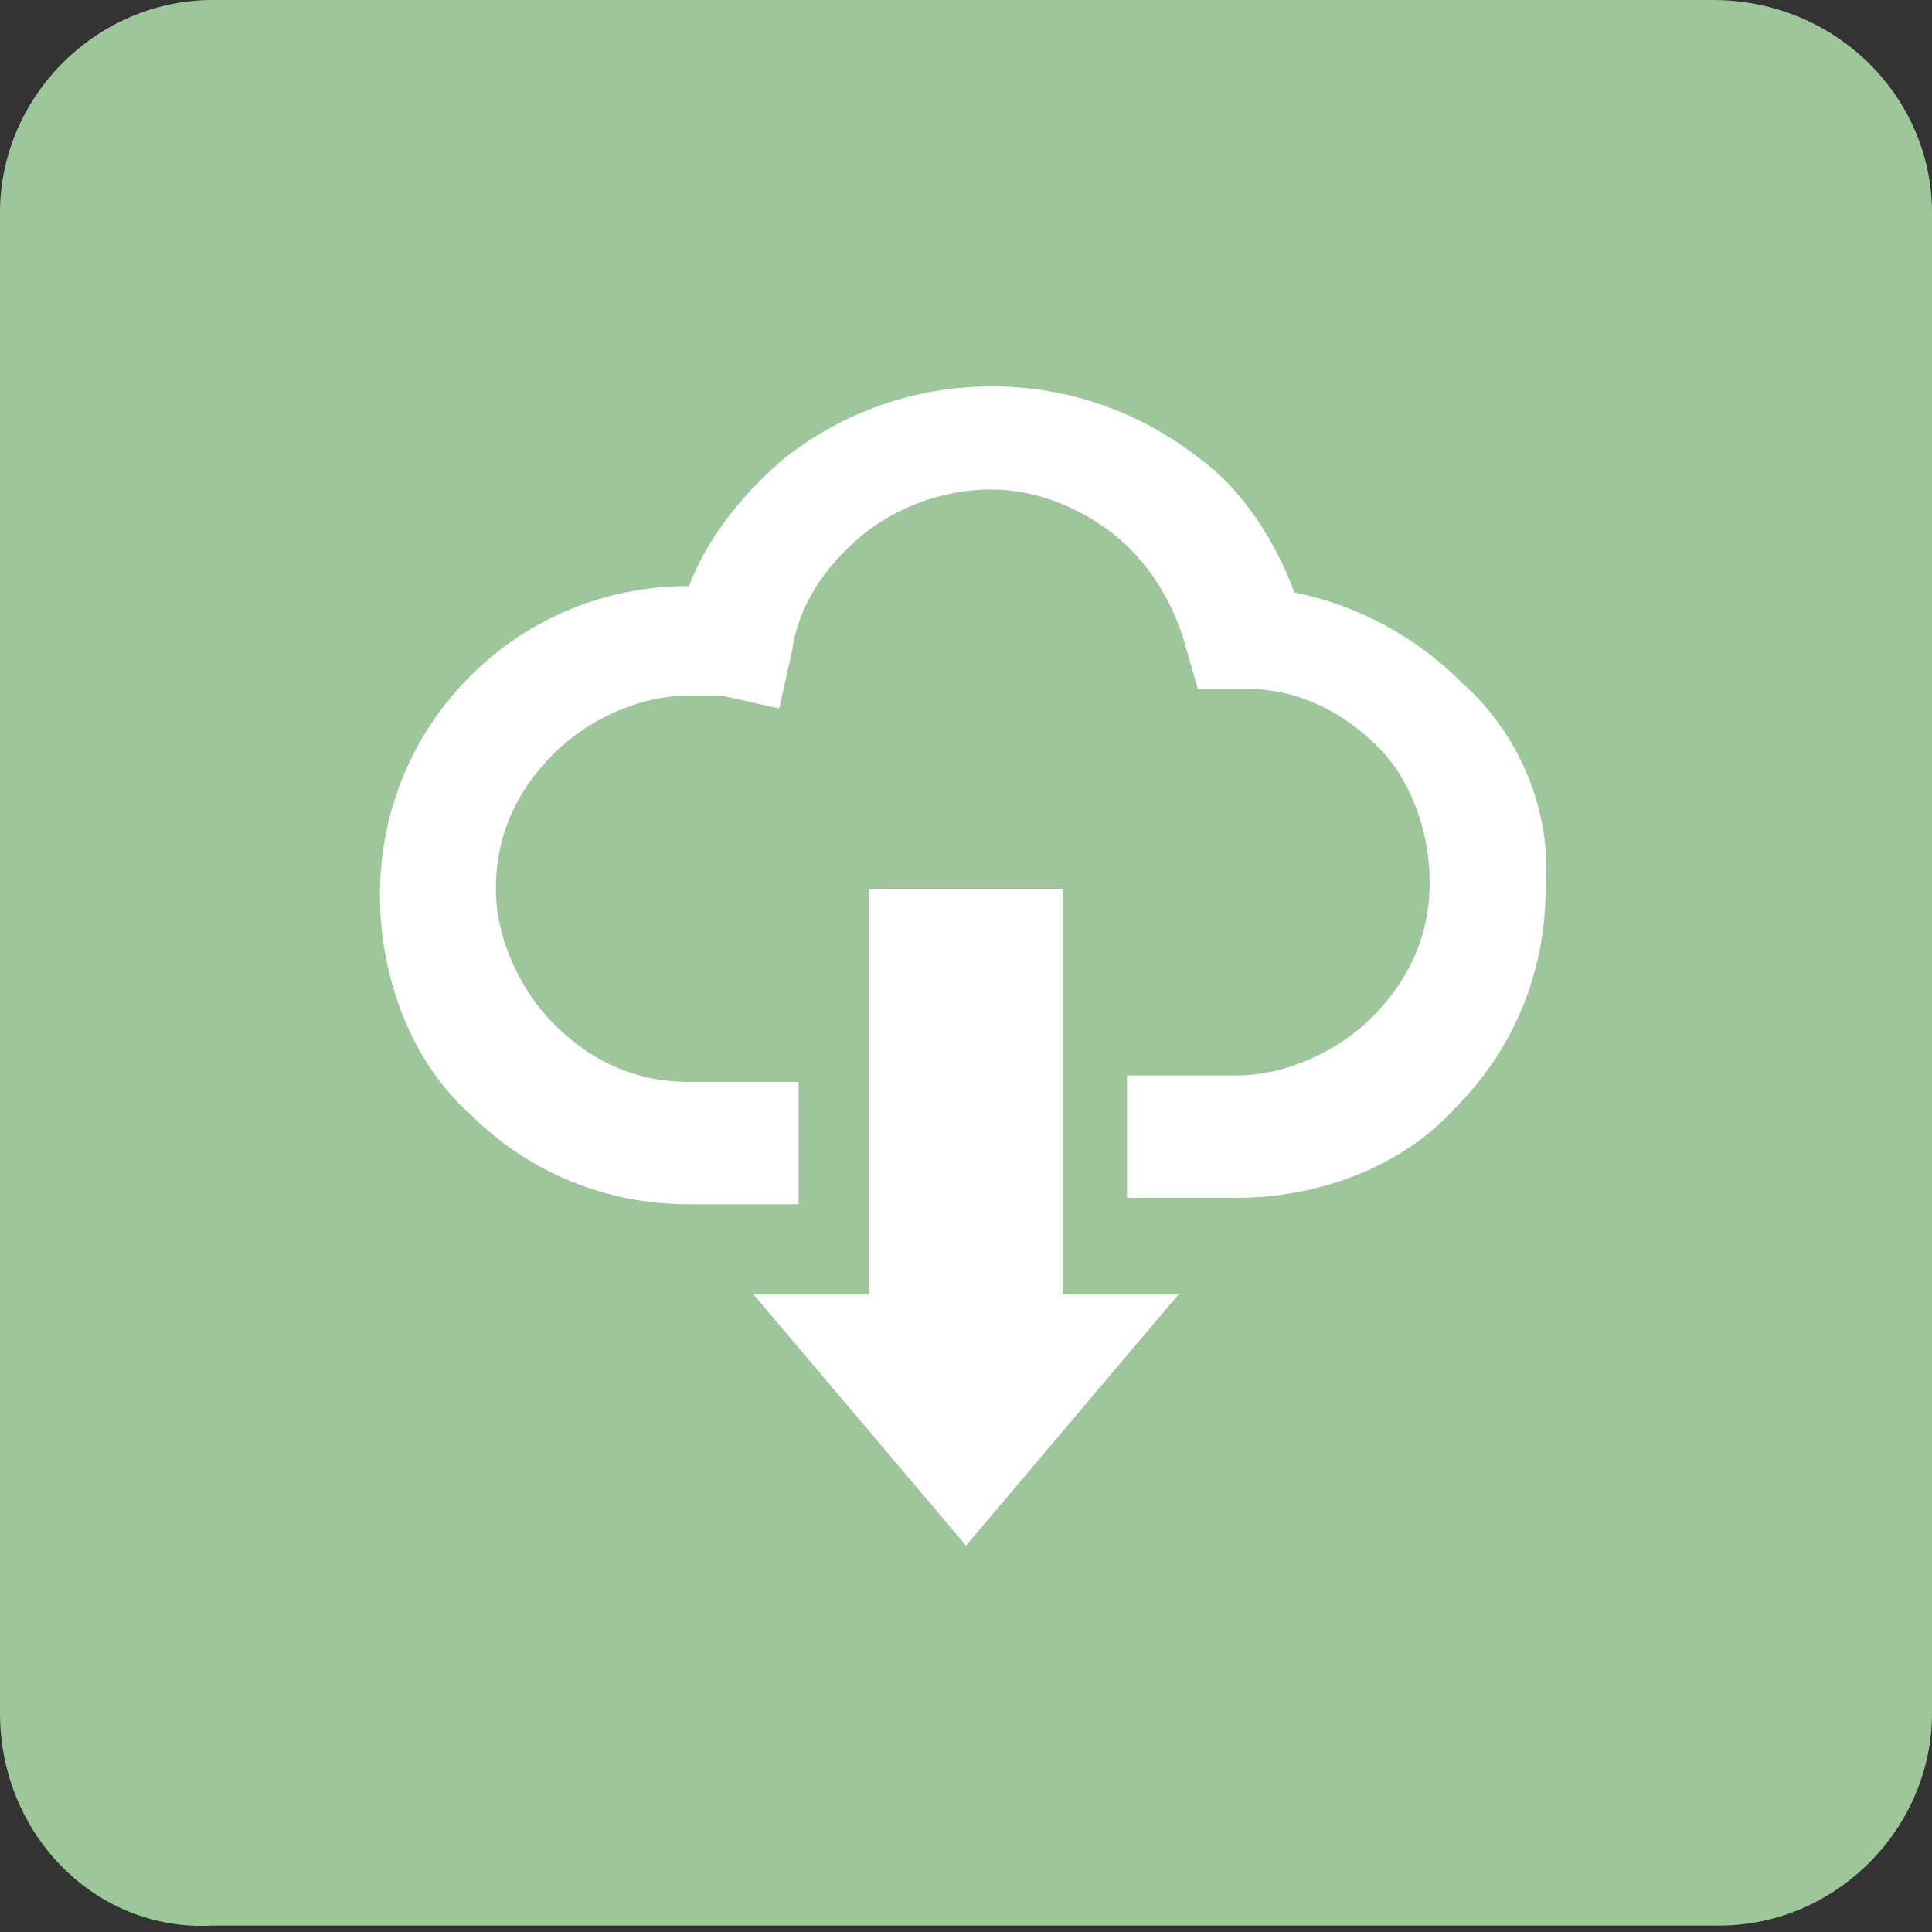
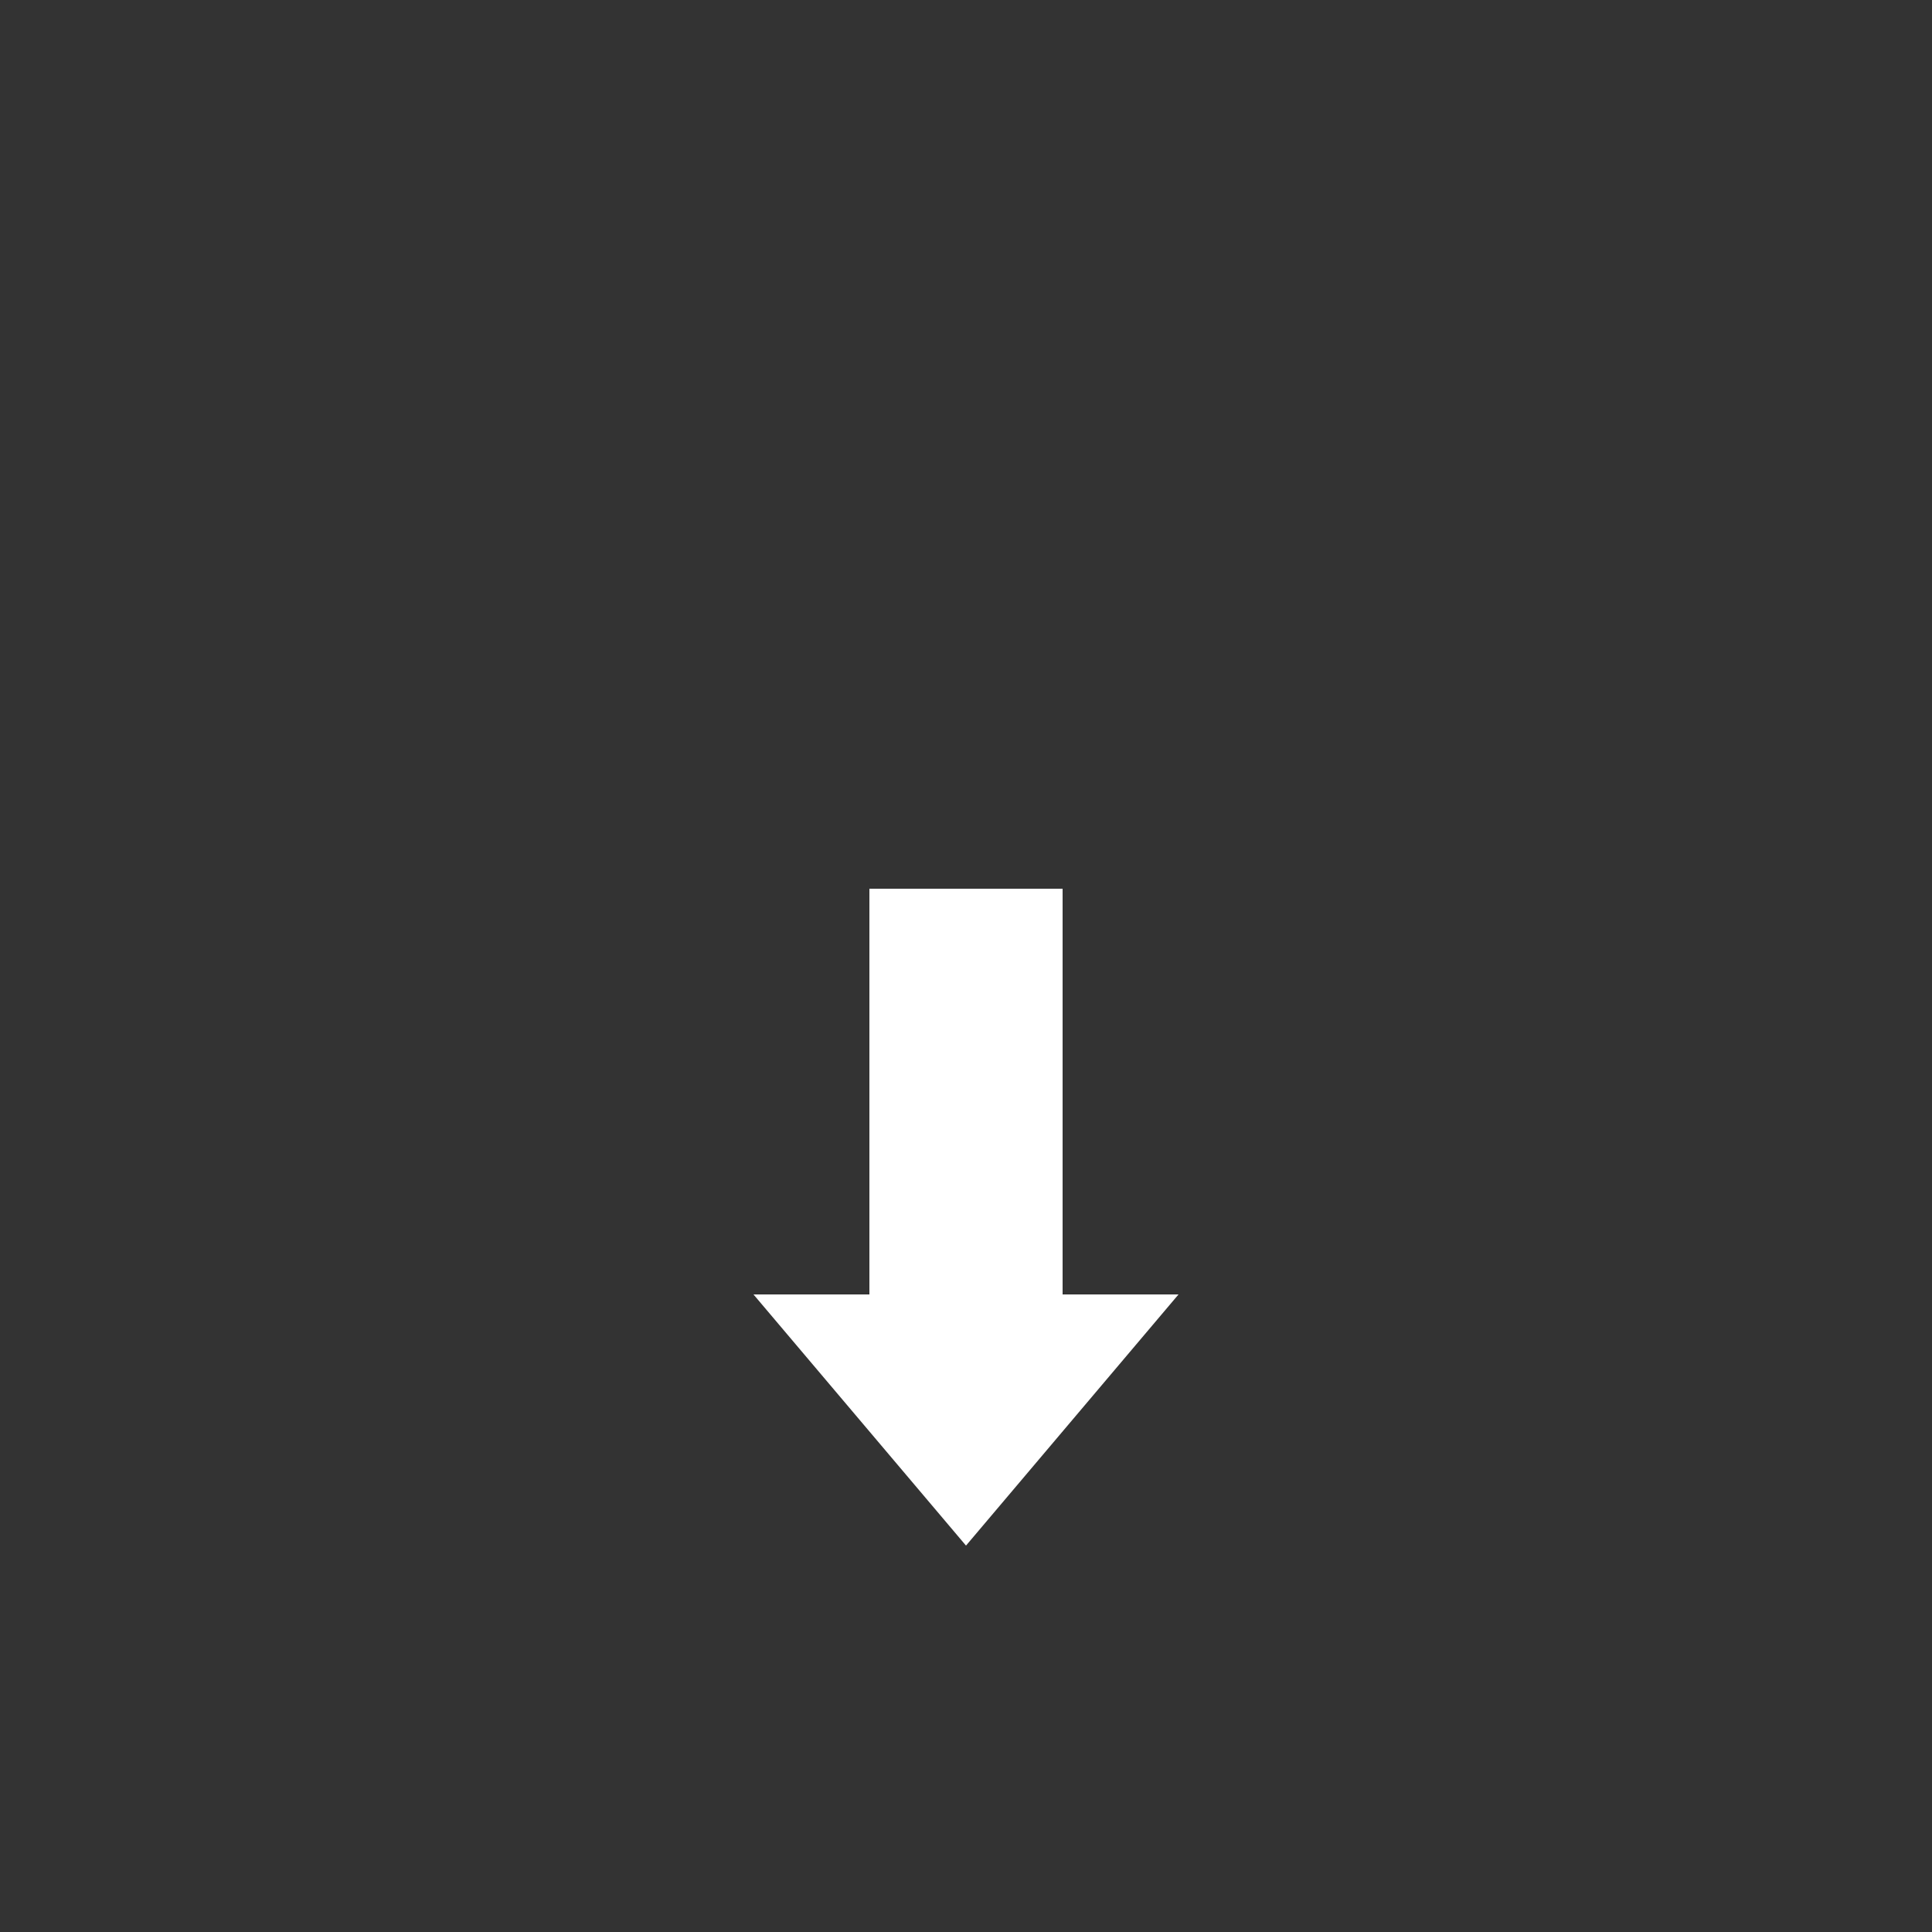
<svg xmlns="http://www.w3.org/2000/svg" version="1.1" id="レイヤー_1" x="0px" y="0px" viewBox="0 0 30 30" style="enable-background:new 0 0 30 30;" xml:space="preserve">
  <rect x="0" y="0" width="30" height="30" fill="#333333" stroke="none" />
  <style type="text/css">
	.st0{fill:#9DC69A;}
	.st1{fill:#FFFFFF;}
</style>
-   <path class="st0" d="M30,26.6c0,1.8-1.5,3.3-3.3,3.3H3.3C1.5,30,0,28.5,0,26.6V3.3  C0,1.5,1.5,0,3.3,0h23.3C28.5,0,30,1.5,30,3.3V26.6z" />
  <g>
-     <path class="st1" d="M22.7,10.6C22,9.9,21.1,9.4,20.1,9.2   c-0.3-0.8-0.8-1.6-1.5-2.1c-0.9-0.7-2-1.1-3.2-1.1   s-2.3,0.4-3.2,1.1c-0.6,0.5-1.2,1.2-1.5,2   c-1.3,0-2.5,0.5-3.4,1.4s-1.4,2.1-1.4,3.4s0.5,2.6,1.4,3.4   c0.9,0.9,2.1,1.4,3.4,1.4c0.4,0,1,0,1.7,0v-1.9   c-0.7,0-1.2,0-1.7,0c-0.8,0-1.5-0.3-2.1-0.9   c-0.5-0.5-0.9-1.3-0.9-2.1s0.3-1.5,0.9-2.1   c0.5-0.5,1.3-0.9,2.1-0.9c0.2,0,0.3,0,0.5,0l0.9,0.2l0.2-0.9   c0.1-0.7,0.5-1.3,1.1-1.8c0.5-0.4,1.2-0.7,2-0.7   c0.7,0,1.4,0.3,1.9,0.7s0.9,1,1.1,1.7l0.2,0.7h0.8   c0.8,0,1.5,0.4,2,0.9s0.8,1.3,0.8,2.1s-0.3,1.5-0.9,2.1   c-0.5,0.5-1.3,0.9-2.1,0.9c-0.4,0-1,0-1.7,0v1.9c0.7,0,1.2,0,1.7,0   c1.3,0,2.6-0.5,3.4-1.4C23.5,16.3,24,15.1,24,13.8   C24.1,12.6,23.6,11.4,22.7,10.6z" />
    <polygon class="st1" points="16.5,13.8 13.5,13.8 13.5,20.1 11.7,20.1 15,24 18.3,20.1    16.5,20.1  " />
  </g>
</svg>